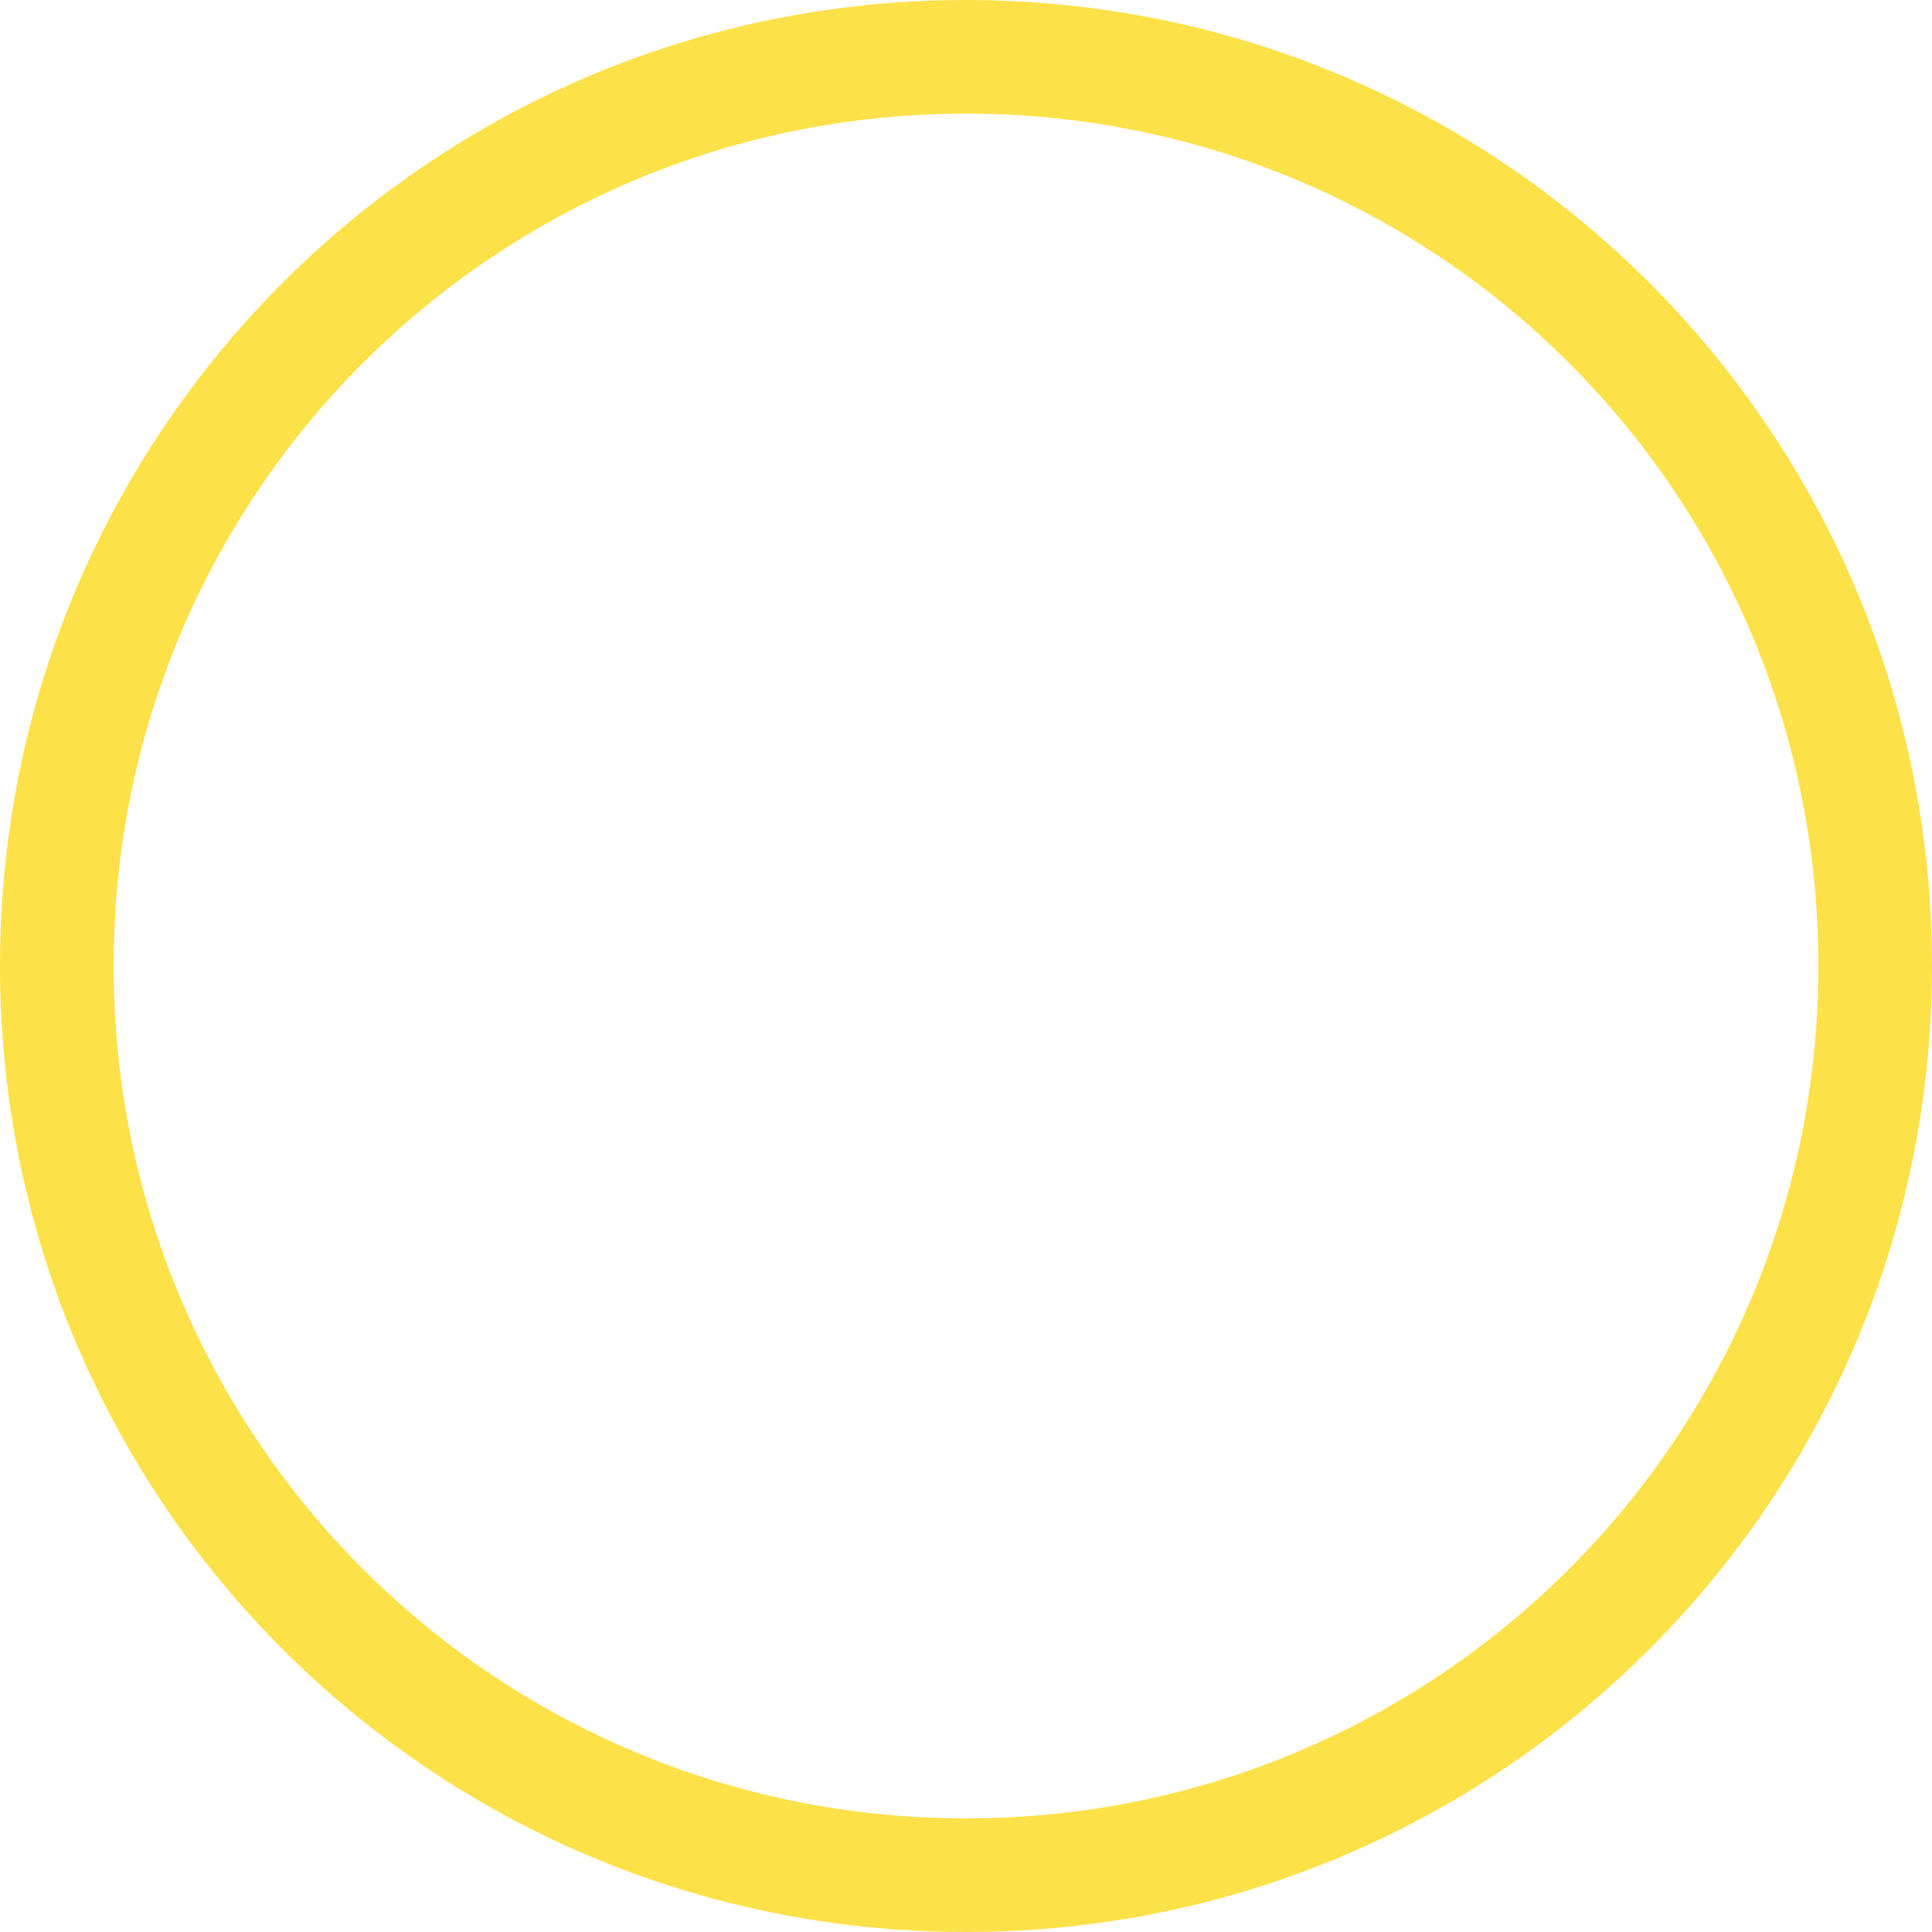
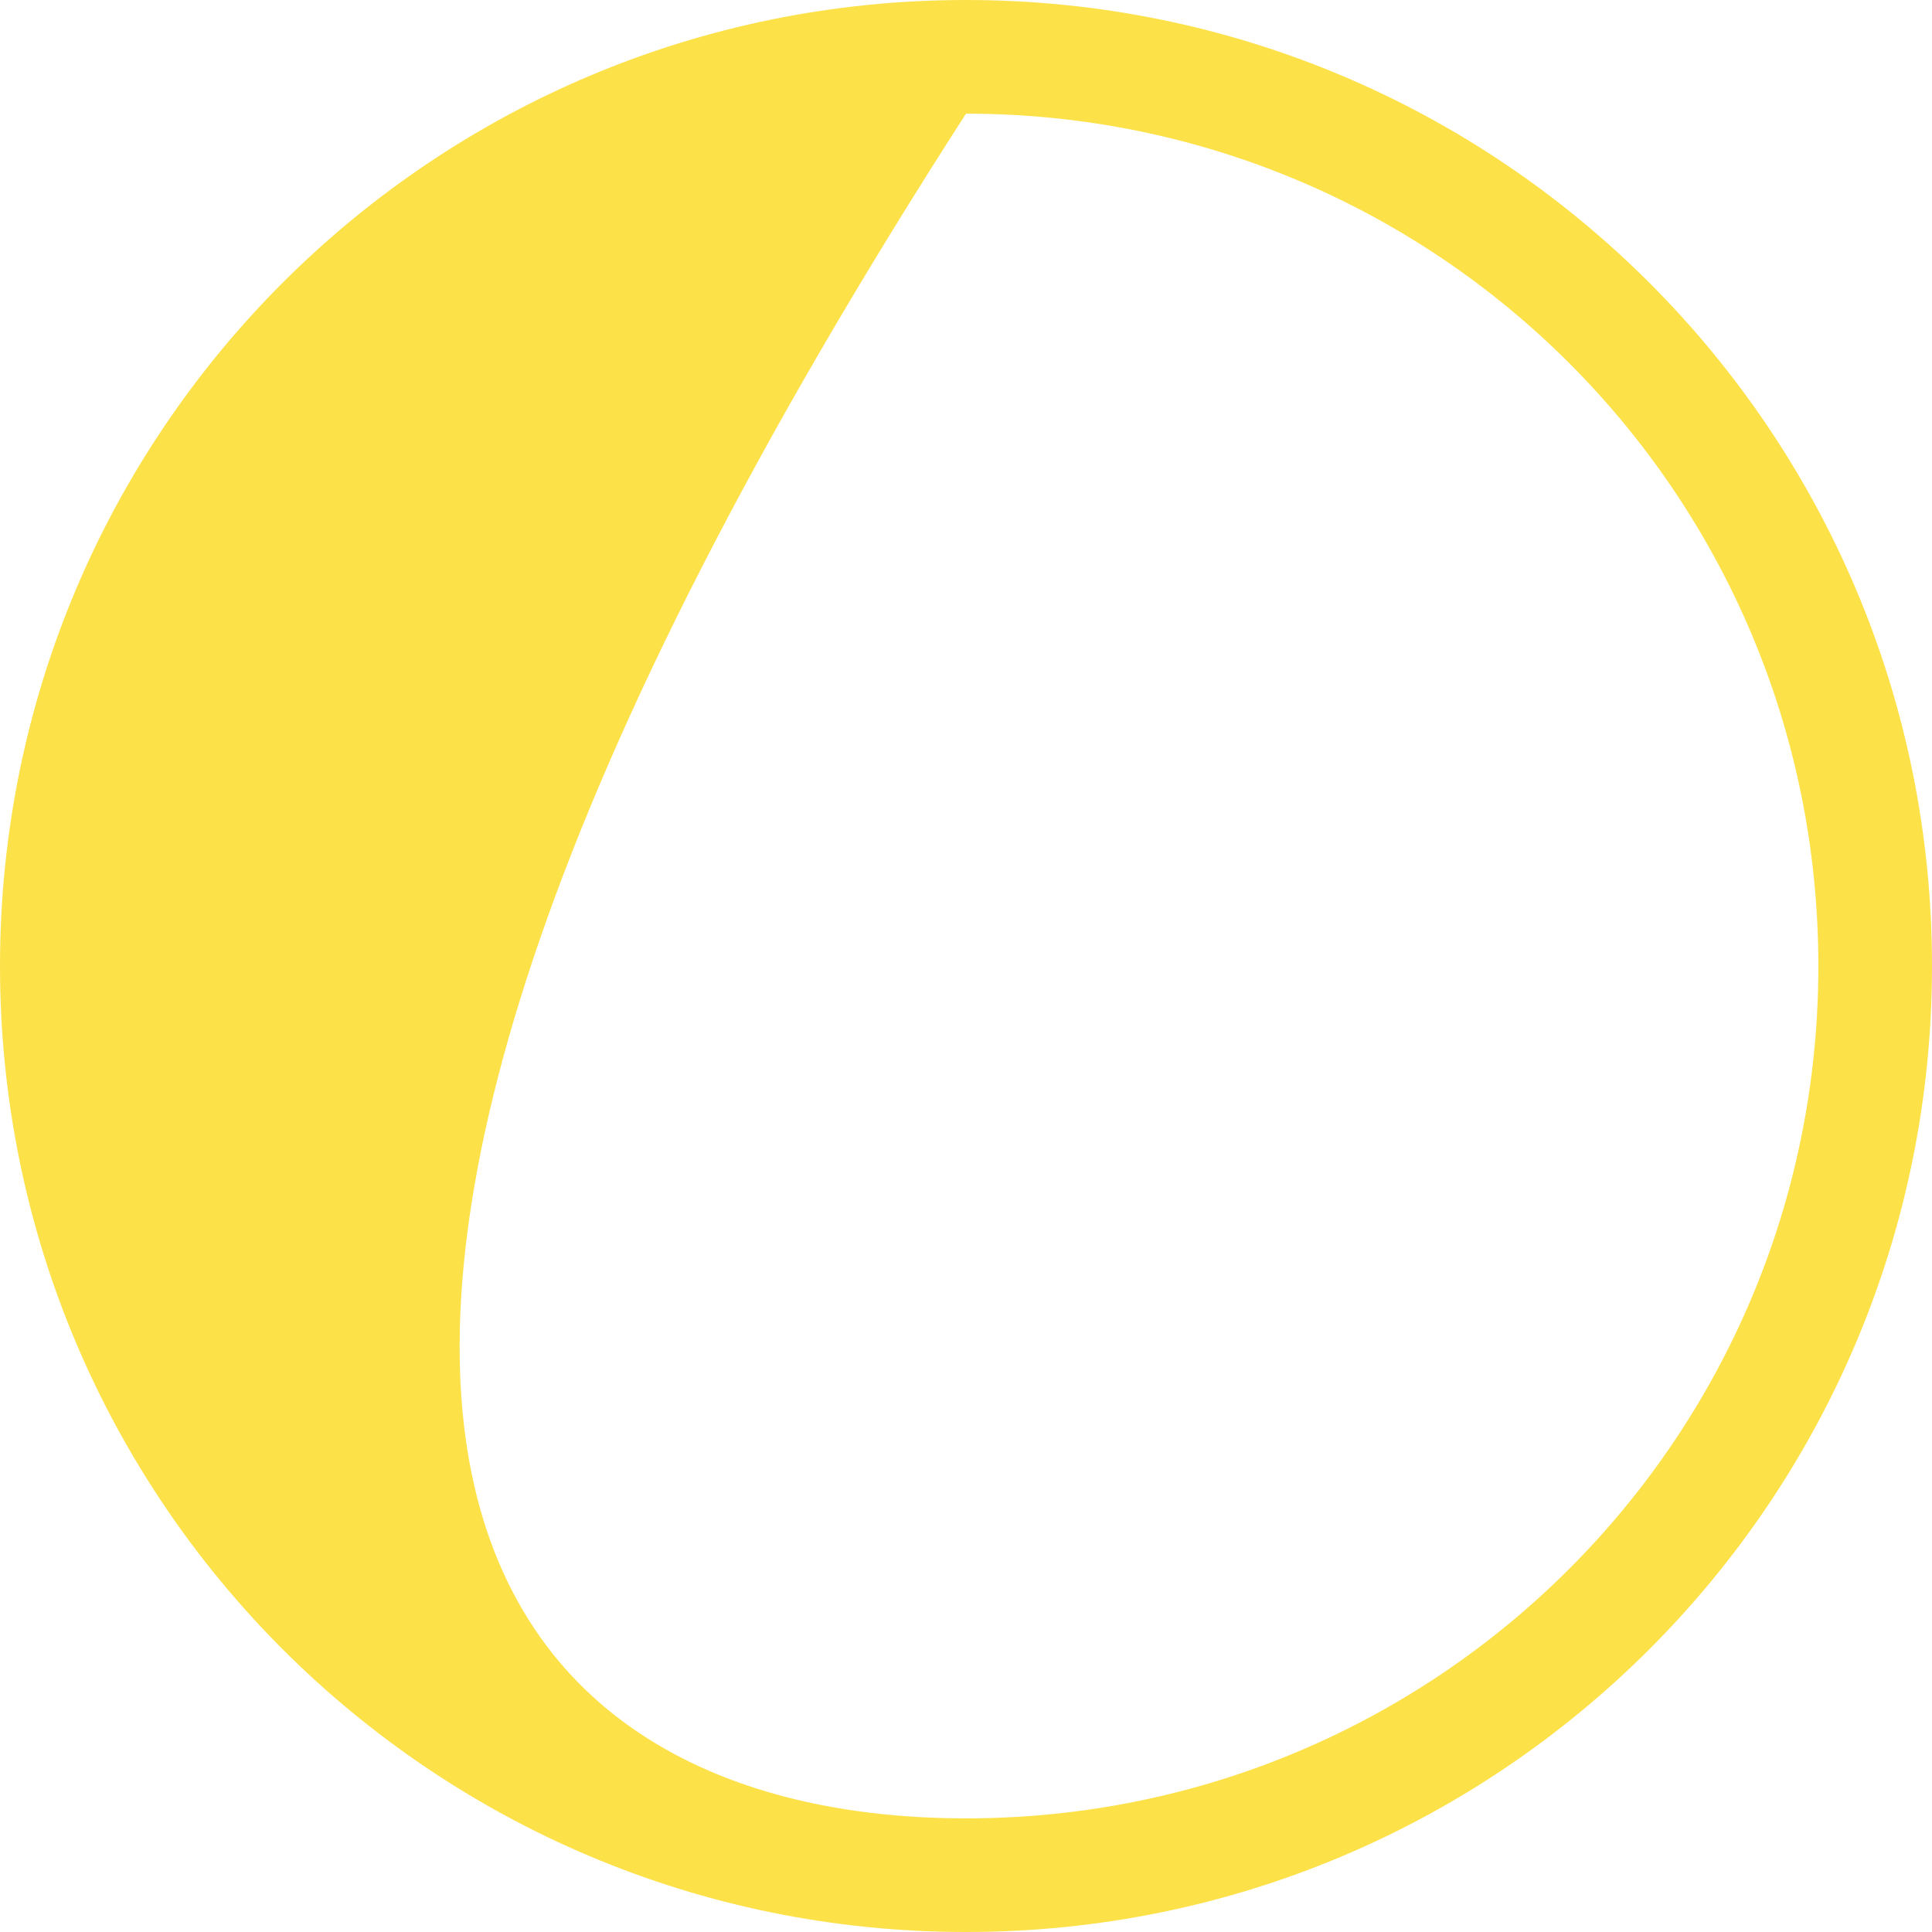
<svg xmlns="http://www.w3.org/2000/svg" width="131" height="131" viewBox="0 0 131 131" fill="none">
-   <path d="M65.5 131C29.282 131 0 101.718 0 65.5C0 29.282 29.282 0 65.5 0C101.718 0 131 29.282 131 65.5C131 101.718 101.718 131 65.5 131ZM65.5 7.706C33.521 7.706 7.706 33.521 7.706 65.5C7.706 97.48 33.521 123.295 65.5 123.295C97.48 123.295 123.295 97.48 123.295 65.5C123.295 33.521 97.48 7.706 65.5 7.706Z" fill="#FDE149" />
+   <path d="M65.5 131C29.282 131 0 101.718 0 65.5C0 29.282 29.282 0 65.5 0C101.718 0 131 29.282 131 65.5C131 101.718 101.718 131 65.5 131ZM65.5 7.706C7.706 97.48 33.521 123.295 65.5 123.295C97.48 123.295 123.295 97.48 123.295 65.5C123.295 33.521 97.48 7.706 65.5 7.706Z" fill="#FDE149" />
</svg>